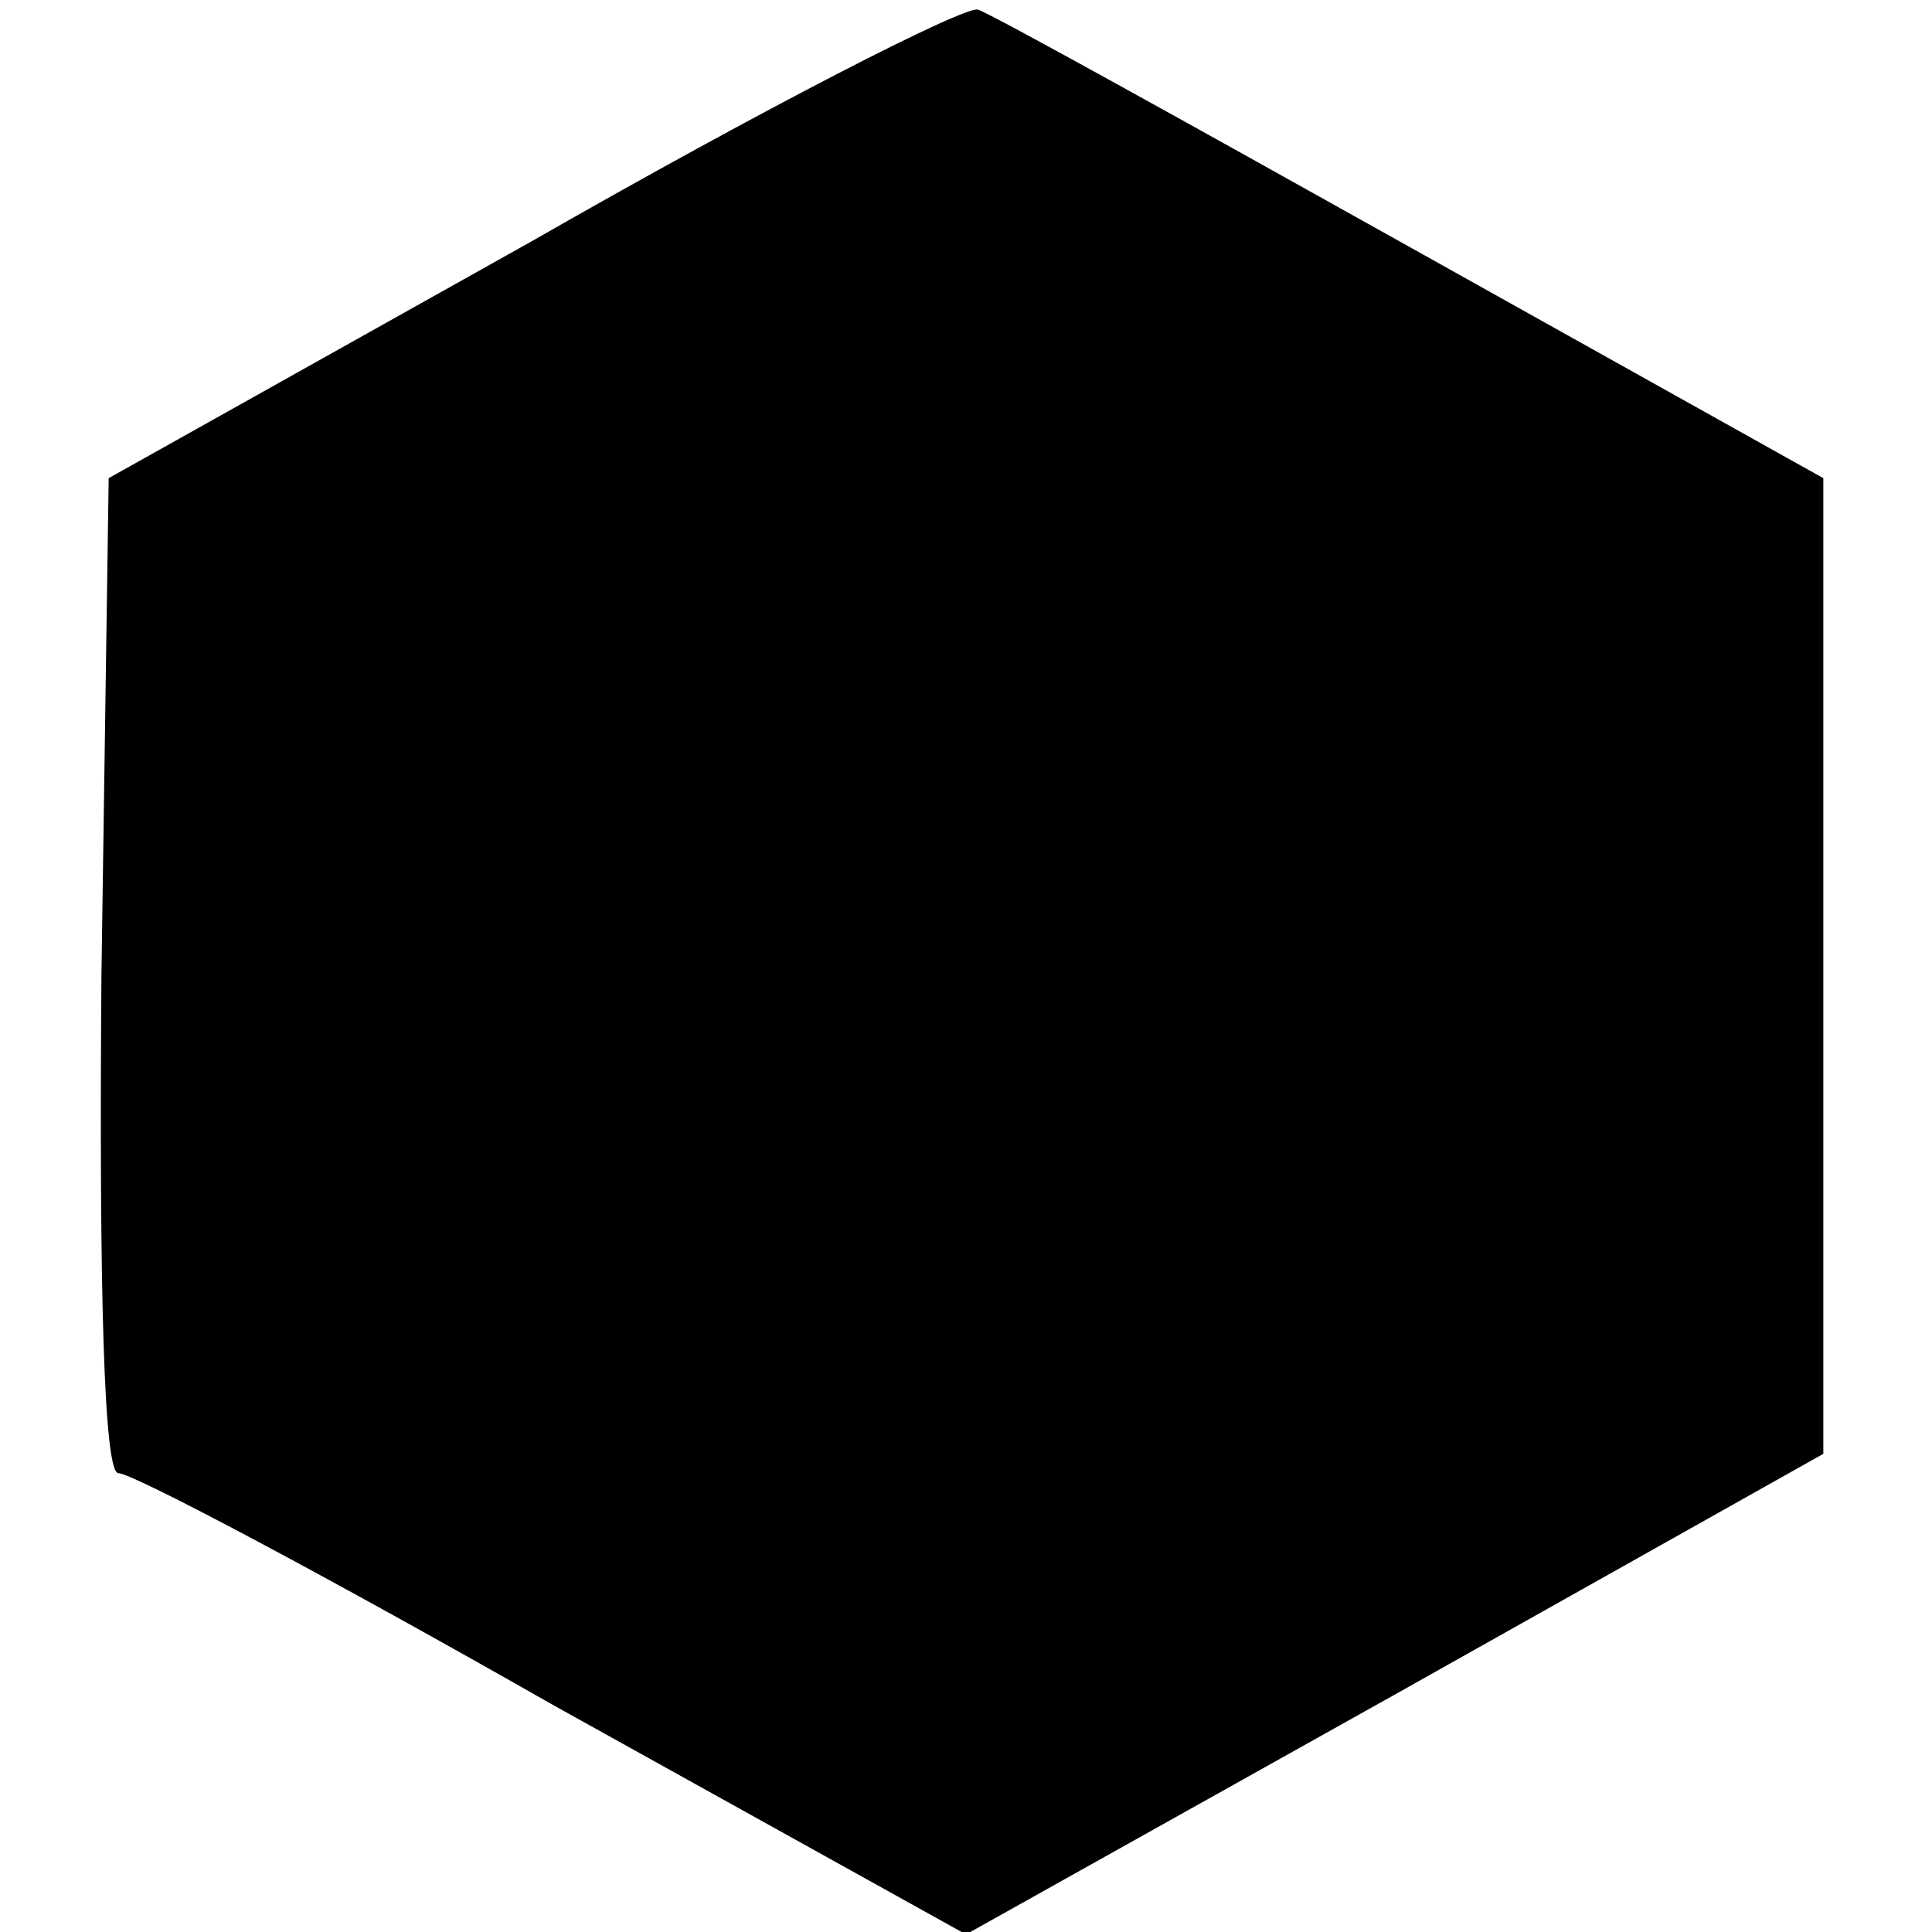
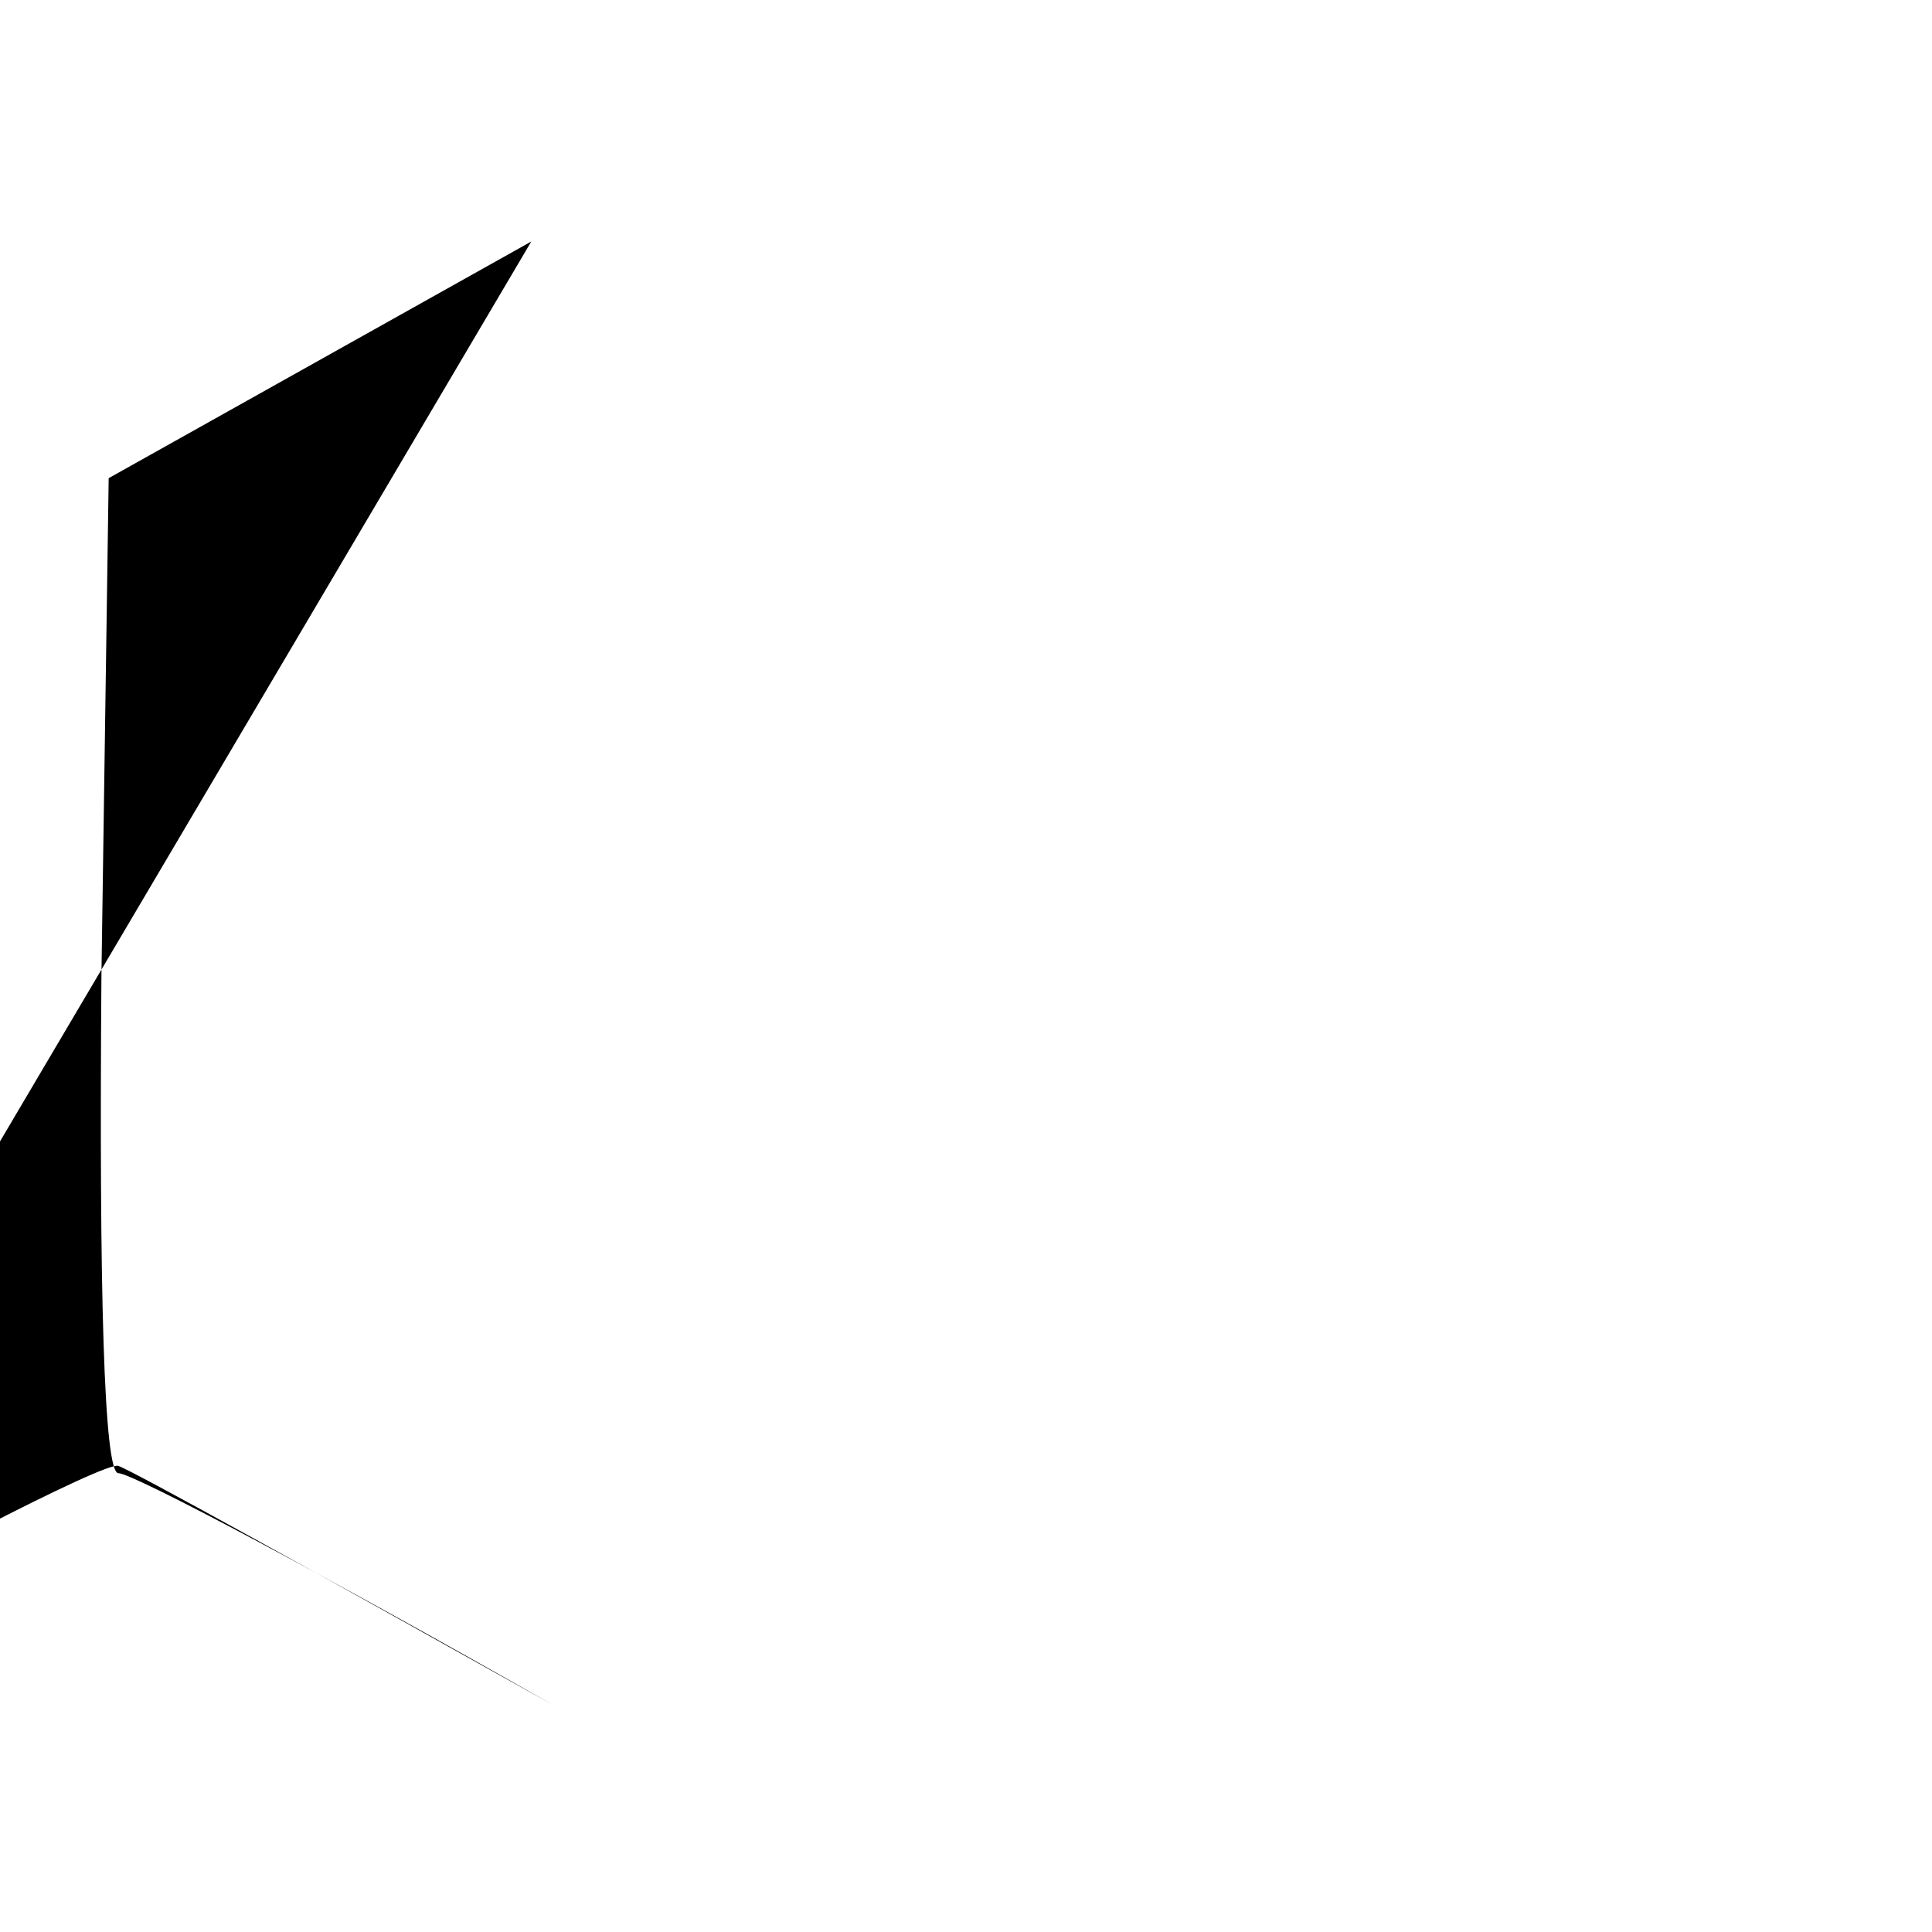
<svg xmlns="http://www.w3.org/2000/svg" version="1.0" width="80pt" height="80pt" viewBox="0 0 80 80" preserveAspectRatio="xMidYMid meet">
  <g transform="translate(0,80) scale(0.1,-0.1)" fill="#000000" stroke="none">
-     <path d="M220 700 l-175 -98 -3 -206 c-1 -130 1 -206 7 -206 6 0 87 -43 180 -96 l171 -95 177 99 178 100 0 202 0 202 -170 95 c-93 52 -174 97 -180 99 -5 2 -89 -41 -185 -96z" />
+     <path d="M220 700 l-175 -98 -3 -206 c-1 -130 1 -206 7 -206 6 0 87 -43 180 -96 c-93 52 -174 97 -180 99 -5 2 -89 -41 -185 -96z" />
  </g>
</svg>